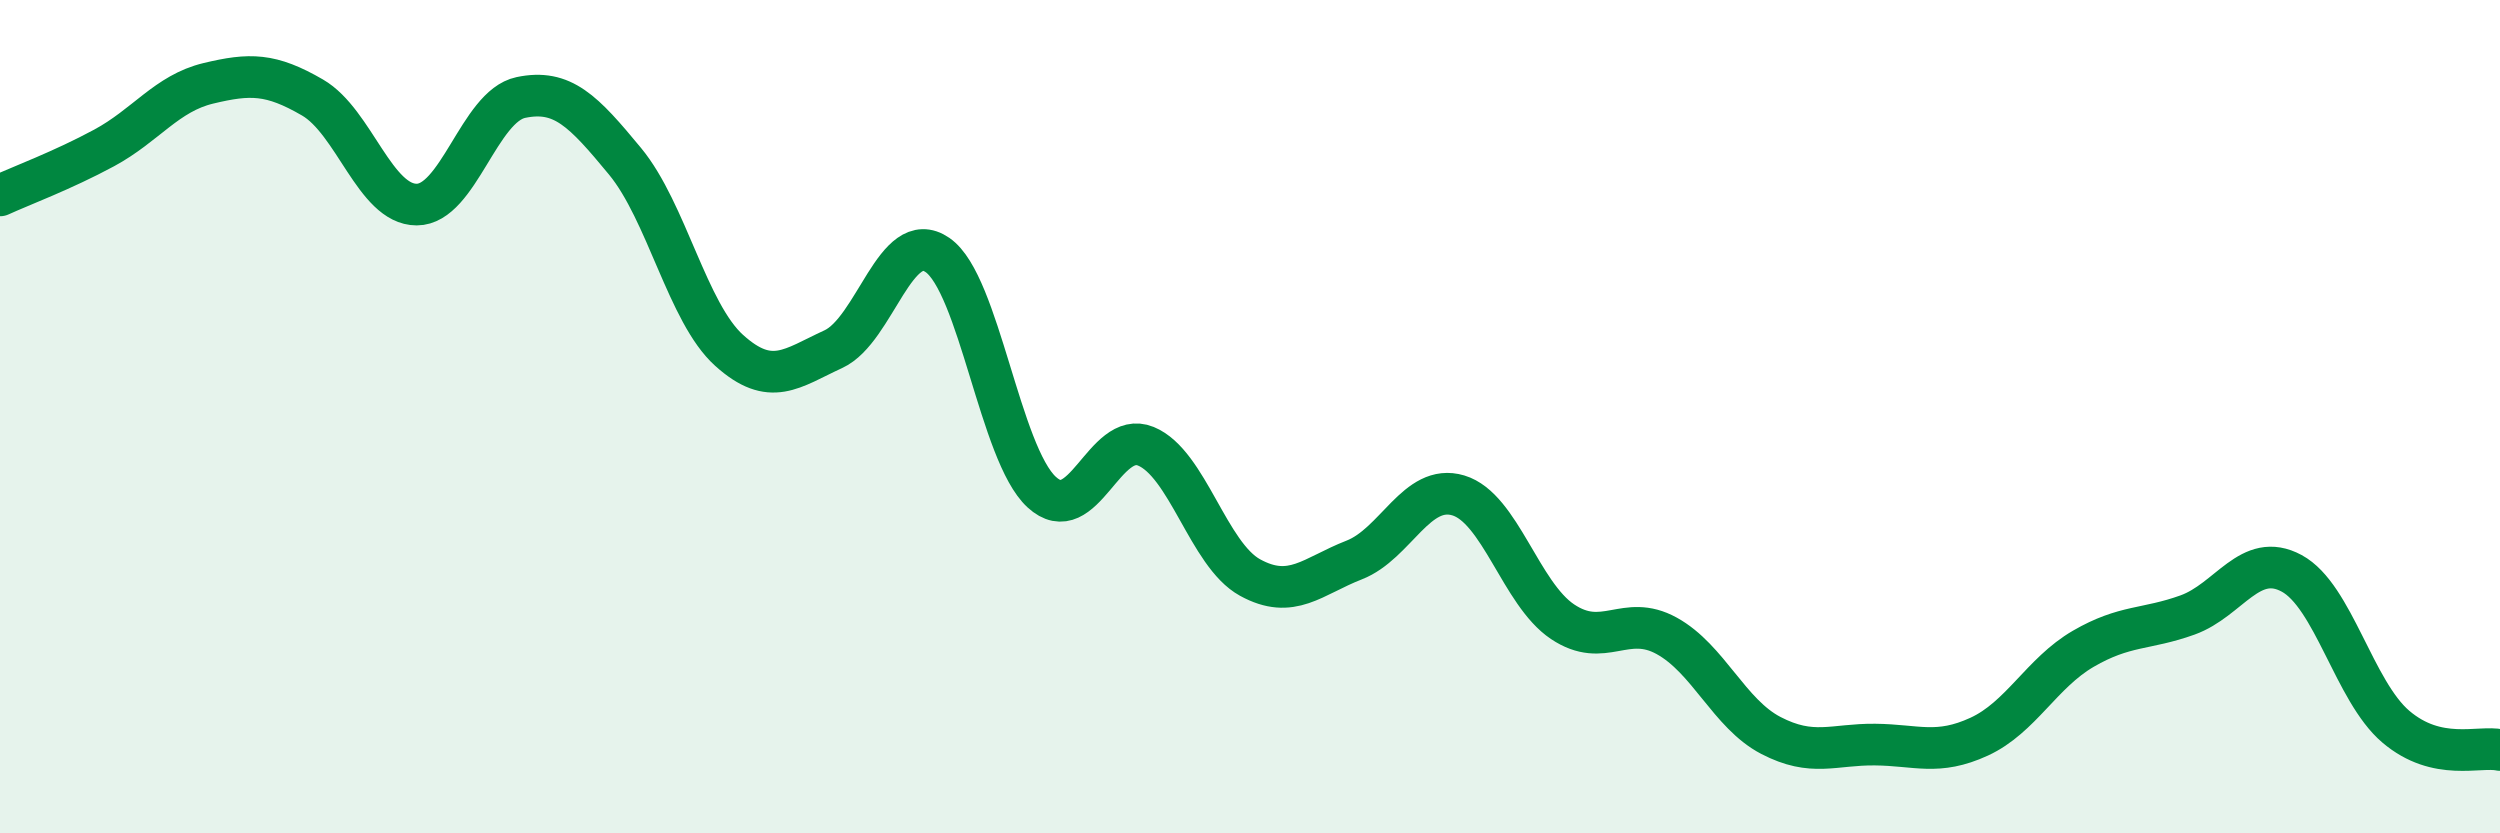
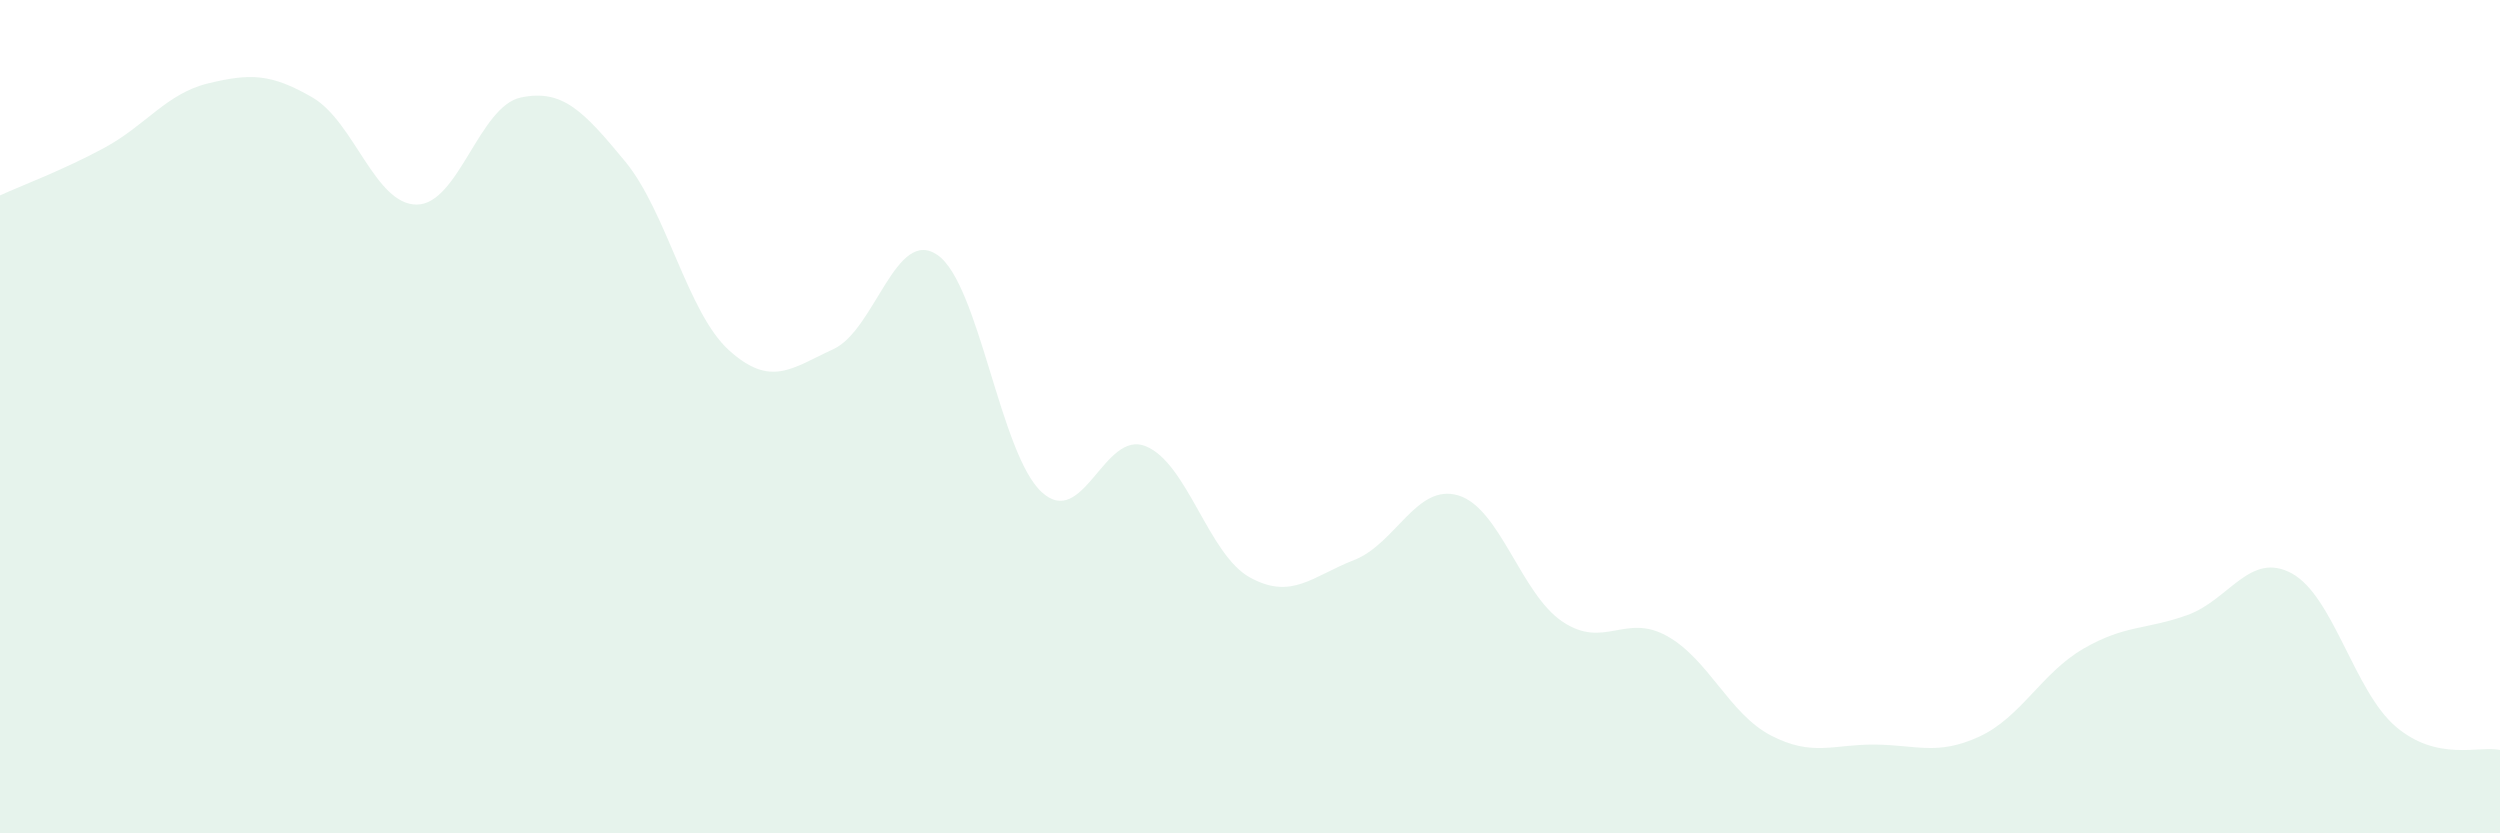
<svg xmlns="http://www.w3.org/2000/svg" width="60" height="20" viewBox="0 0 60 20">
  <path d="M 0,4.69 C 0.5,4.46 1.5,4.09 2.5,3.55 C 3.5,3.01 4,2.24 5,2 C 6,1.76 6.5,1.76 7.5,2.34 C 8.5,2.92 9,4.91 10,4.91 C 11,4.91 11.5,2.55 12.5,2.34 C 13.5,2.13 14,2.66 15,3.87 C 16,5.08 16.5,7.51 17.5,8.41 C 18.5,9.31 19,8.84 20,8.38 C 21,7.92 21.5,5.43 22.5,6.12 C 23.5,6.81 24,10.89 25,11.81 C 26,12.73 26.5,10.3 27.5,10.71 C 28.5,11.12 29,13.31 30,13.86 C 31,14.41 31.5,13.83 32.5,13.44 C 33.5,13.05 34,11.59 35,11.89 C 36,12.19 36.5,14.25 37.5,14.92 C 38.5,15.59 39,14.71 40,15.26 C 41,15.81 41.5,17.13 42.5,17.65 C 43.5,18.17 44,17.86 45,17.87 C 46,17.88 46.5,18.14 47.5,17.68 C 48.5,17.22 49,16.15 50,15.57 C 51,14.99 51.5,15.12 52.5,14.76 C 53.5,14.4 54,13.22 55,13.76 C 56,14.3 56.5,16.59 57.5,17.44 C 58.5,18.29 59.5,17.89 60,18L60 20L0 20Z" fill="#008740" opacity="0.1" stroke-linecap="round" stroke-linejoin="round" />
-   <path d="M 0,4.69 C 0.5,4.46 1.5,4.09 2.5,3.55 C 3.5,3.01 4,2.24 5,2 C 6,1.76 6.5,1.76 7.5,2.34 C 8.5,2.92 9,4.91 10,4.91 C 11,4.91 11.5,2.55 12.5,2.34 C 13.5,2.13 14,2.66 15,3.87 C 16,5.08 16.5,7.51 17.5,8.41 C 18.5,9.31 19,8.84 20,8.38 C 21,7.92 21.5,5.43 22.5,6.12 C 23.5,6.81 24,10.89 25,11.81 C 26,12.73 26.5,10.3 27.5,10.71 C 28.5,11.12 29,13.31 30,13.86 C 31,14.41 31.5,13.83 32.5,13.44 C 33.5,13.05 34,11.59 35,11.89 C 36,12.19 36.5,14.25 37.5,14.92 C 38.5,15.59 39,14.71 40,15.26 C 41,15.81 41.5,17.13 42.5,17.65 C 43.5,18.17 44,17.86 45,17.87 C 46,17.88 46.5,18.14 47.5,17.68 C 48.5,17.22 49,16.15 50,15.57 C 51,14.99 51.5,15.12 52.5,14.76 C 53.5,14.4 54,13.22 55,13.76 C 56,14.3 56.5,16.59 57.5,17.44 C 58.5,18.29 59.5,17.89 60,18" stroke="#008740" stroke-width="1" fill="none" stroke-linecap="round" stroke-linejoin="round" />
</svg>